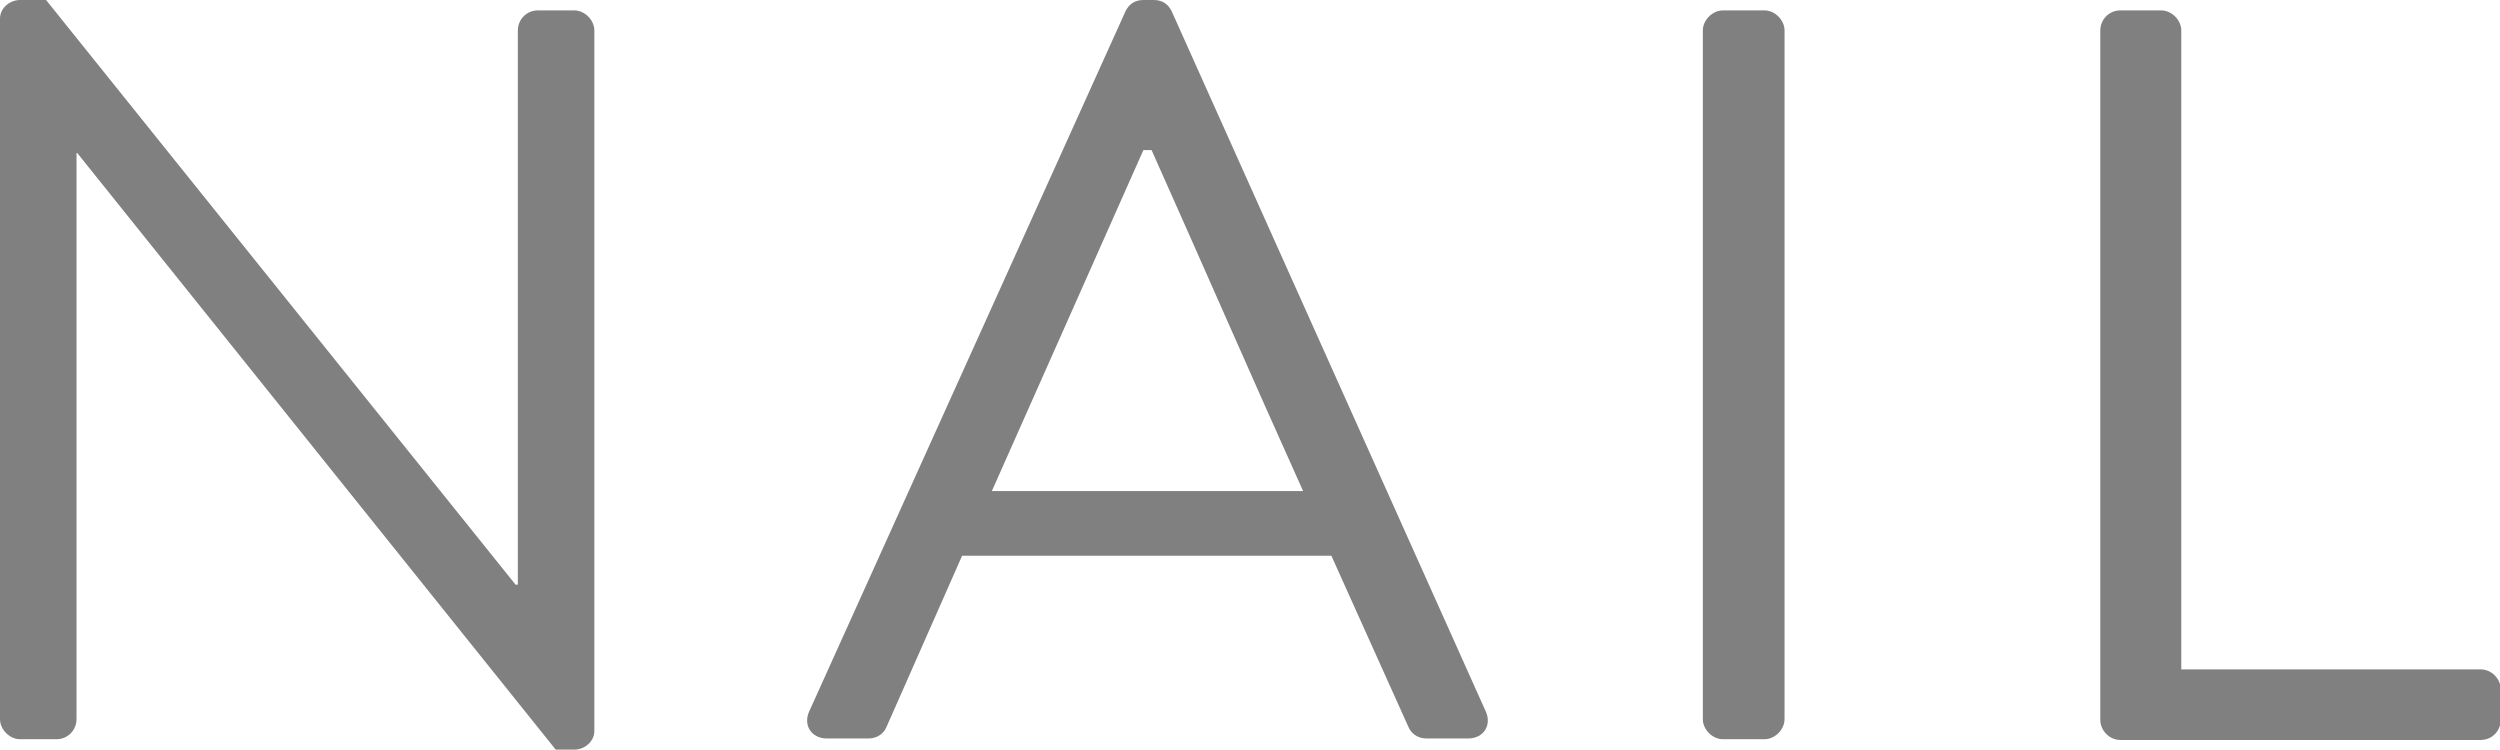
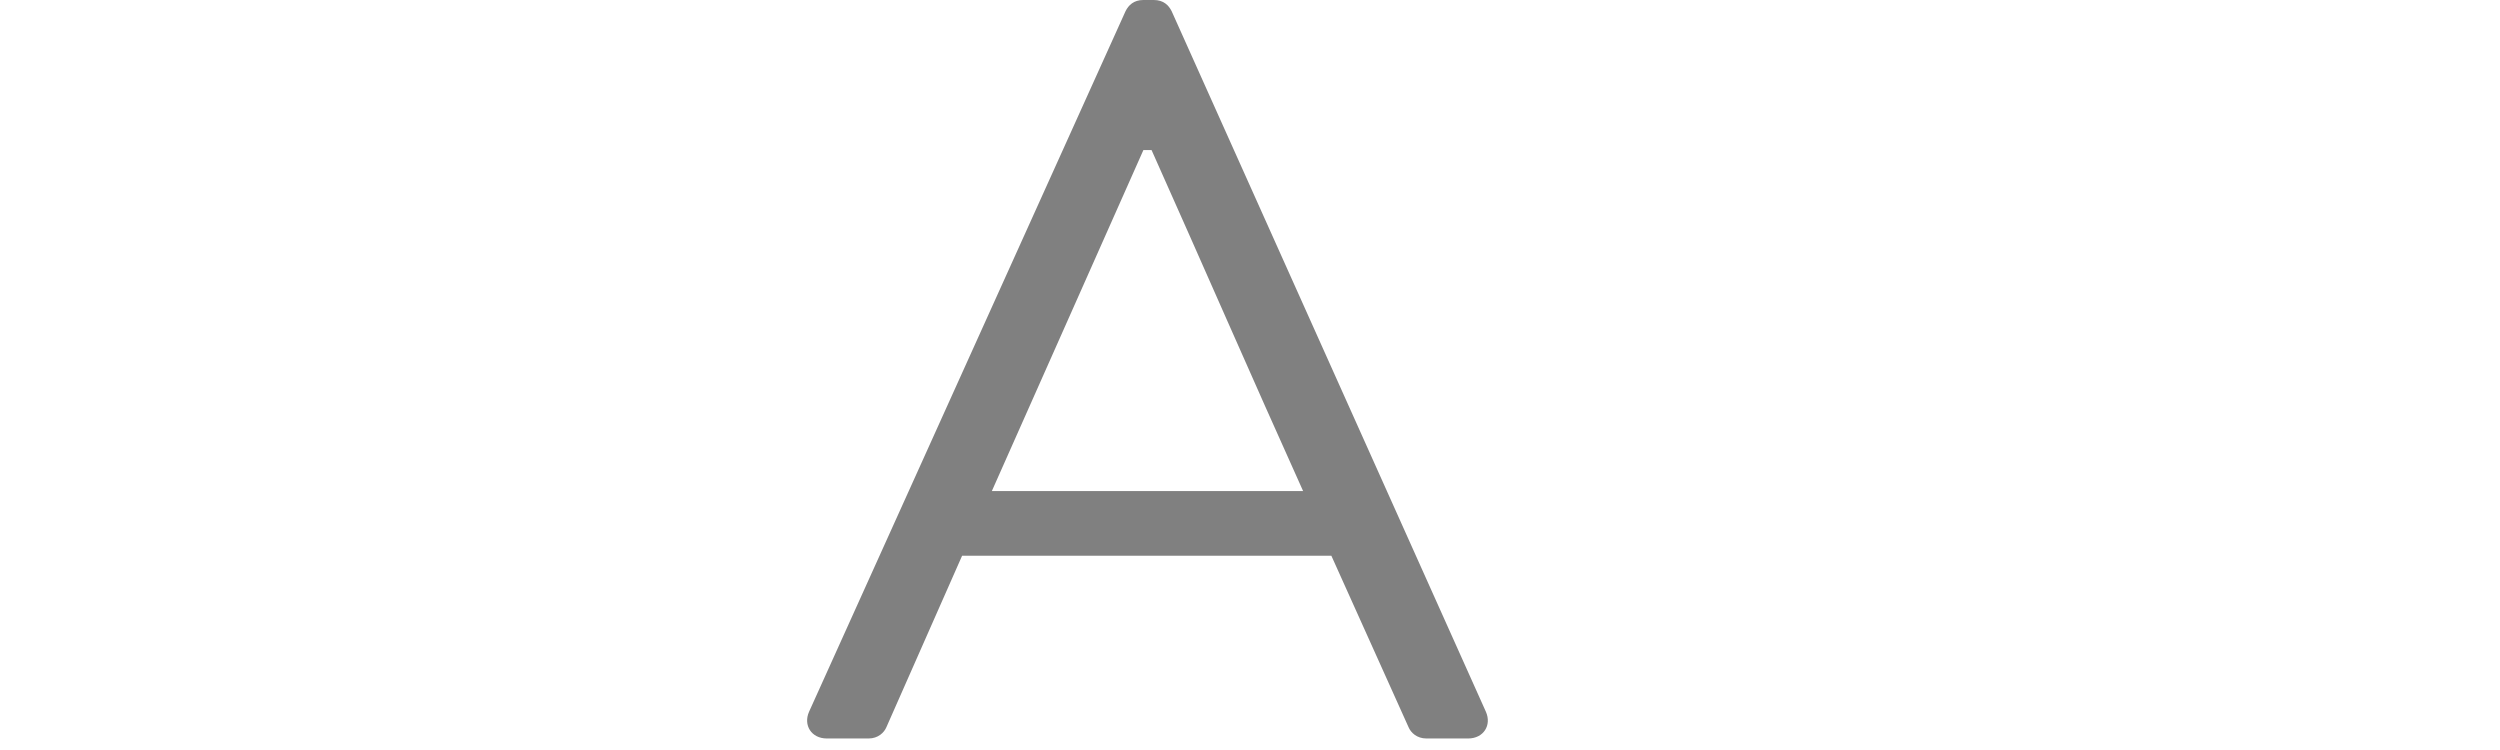
<svg xmlns="http://www.w3.org/2000/svg" id="_レイヤー_2" data-name="レイヤー 2" viewBox="0 0 33.65 10.09">
  <defs>
    <style>
      .cls-1 {
        fill: gray;
      }
    </style>
  </defs>
  <g id="_文字" data-name="文字">
    <g>
-       <path class="cls-1" d="M0,.25c0-.14.13-.25.27-.25h.35l6.32,7.87h.03V.41c0-.14.11-.27.27-.27h.49c.14,0,.27.13.27.27v9.43c0,.14-.13.25-.27.25h-.25L1.04,2.06h-.01v7.62c0,.14-.11.27-.27.27h-.49c-.14,0-.27-.13-.27-.27V.25Z" />
      <path class="cls-1" d="M10.89,9.58L15.15.15c.04-.08.11-.15.24-.15h.14c.13,0,.2.07.24.15l4.23,9.43c.08.18-.03.36-.24.36h-.56c-.13,0-.21-.08-.24-.15l-1.04-2.31h-4.97l-1.02,2.31c-.03.07-.11.15-.24.15h-.56c-.21,0-.32-.18-.24-.36ZM17.54,6.61c-.69-1.53-1.36-3.07-2.04-4.59h-.11l-2.04,4.59h4.2Z" />
-       <path class="cls-1" d="M22.92.41c0-.14.13-.27.27-.27h.56c.14,0,.27.13.27.27v9.27c0,.14-.13.27-.27.27h-.56c-.14,0-.27-.13-.27-.27V.41Z" />
-       <path class="cls-1" d="M28.27.41c0-.14.11-.27.27-.27h.55c.14,0,.27.13.27.27v8.6h4.03c.15,0,.27.13.27.27v.41c0,.14-.11.27-.27.27h-4.85c-.15,0-.27-.13-.27-.27V.41Z" />
    </g>
  </g>
</svg>